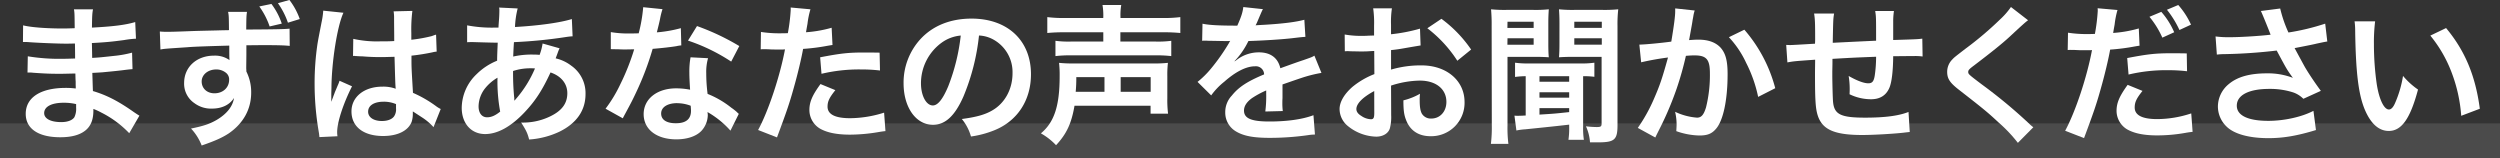
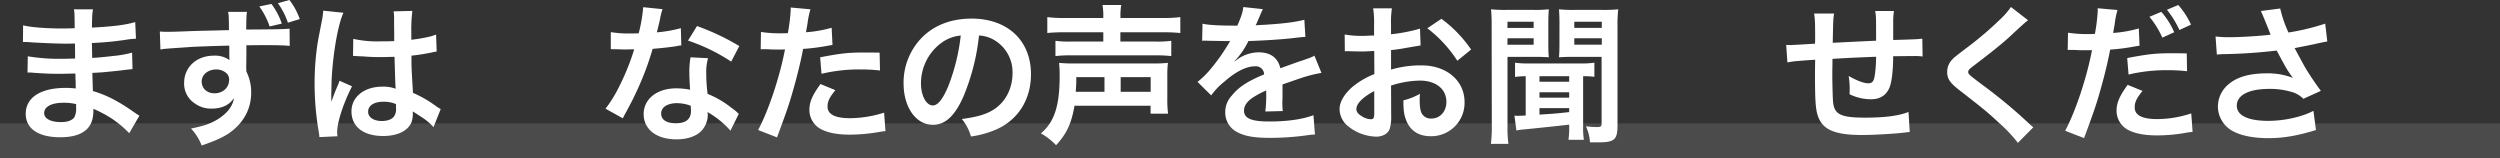
<svg xmlns="http://www.w3.org/2000/svg" width="1000" height="63.35" viewBox="0 0 1000 63.35">
  <rect x="0" y="0" width="1000" height="63.35" fill="#333333" stroke="none" />
  <defs>
    <style>.cls-1,.cls-2{fill:#fff;}.cls-1{opacity:0.12;}</style>
  </defs>
  <title>アセット 5</title>
  <g id="レイヤー_2" data-name="レイヤー 2">
    <g id="レイヤー_1-2" data-name="レイヤー 1">
      <rect class="cls-1" y="49.35" width="1000" height="14" />
      <path class="cls-2" d="M51.69,53.28a40.49,40.49,0,0,0-11.1-8.22,26.7,26.7,0,0,0-3.24-1.5v.66c0,3.78-1.08,6.36-3.36,8.1s-5.52,2.58-9.9,2.58c-8.76,0-13.8-3.42-13.8-9.36,0-6.54,5.94-10.38,16-10.38a31.35,31.35,0,0,1,4,.24A11.56,11.56,0,0,0,30.27,34V32.64c-.06-.84-.06-.84-.12-3.24-2.88.06-4.74.12-6,.12-3.66,0-5.88-.06-10.86-.42C12.51,29,11.91,29,11,29l.12-6.48a77.37,77.37,0,0,0,14,1c1.2,0,3.24-.06,4.92-.12,0-.54,0-2.58-.06-6-1.92.06-2.88.06-3.78.06-2.94,0-10.68-.3-14.7-.6-.66-.06-1.14-.06-1.32-.06h-1l.06-6.66c3.06.78,9.24,1.26,16.14,1.26,1,0,3-.06,4.5-.12-.06-6-.06-6.06-.3-7.56h7.62c-.3,1.62-.36,2.4-.42,7.32C45,10.62,50.19,10,54.09,8.82l.3,6.66a37.53,37.53,0,0,0-4.74.54c-5.28.72-7.62.9-12.9,1.2.06,1.5.06,2.22.12,5.94,3-.18,3-.18,8.52-.78a44.4,44.4,0,0,0,7.44-1.32l.18,6.6c-1,.06-2.52.24-3.9.42-.9.12-3.6.42-8.1.84-.84.06-1.74.12-4.08.24.18,5.82.18,5.82.24,7.26,5.28,1.56,10,3.9,16.44,8.46,1,.66,1.32.9,2.16,1.38ZM25.47,41.1c-4.86,0-7.8,1.56-7.8,4.14,0,2.22,2.58,3.6,6.84,3.6,2.52,0,4.38-.72,5.22-1.92a7.61,7.61,0,0,0,.72-3.84V41.64A21.06,21.06,0,0,0,25.47,41.1Z" />
      <path class="cls-2" d="M98.49,27.24c0,.18.06.72.06,1.38a18.26,18.26,0,0,1,1.92,8.46c0,6.6-3.12,12.24-8.94,16.26C89,55,86.25,56.28,80.67,58.2a20.94,20.94,0,0,0-4.26-6.78c4.92-1,7.38-1.8,10.2-3.42,4.08-2.4,6.48-5.4,7-8.82-1.74,2.76-4.86,4.26-8.82,4.26a11.06,11.06,0,0,1-7-2.16,9.38,9.38,0,0,1-4.14-8.1c0-6.36,5-10.92,11.94-10.92a10,10,0,0,1,6.24,1.8,2.07,2.07,0,0,1-.06-.72c-.06-.12-.06-3.42-.06-5.1-8.58.24-14.22.42-16.86.66-9.06.6-9.06.6-10.68.9l-.24-7.2a26.13,26.13,0,0,0,2.94.12c1.5,0,2.46,0,10.2-.3,3.9-.12,4.5-.12,9.42-.24,2-.06,2-.06,5.1-.12-.06-5.7-.06-5.76-.36-7.32h7.56c-.24,1.8-.24,1.92-.3,7.08,10.44-.06,15.12-.12,17.34-.36l.06,6.9c-2.22-.24-5.1-.3-10.08-.3-1.44,0-2.52,0-7.26.06V22ZM80.67,32.58c0,2.76,2.1,4.74,5.1,4.74,3.42,0,5.88-2.28,5.88-5.4a3.33,3.33,0,0,0-1.14-2.7,6.09,6.09,0,0,0-4-1.44C83.19,27.78,80.67,29.88,80.67,32.58Zm27.9-31a27.47,27.47,0,0,1,4.14,7.86l-4.86,1.14a29.79,29.79,0,0,0-4.14-8Zm6.6,7.5a30.2,30.2,0,0,0-4-7.8L115.77,0a27.72,27.72,0,0,1,4.14,7.62Z" />
      <path class="cls-2" d="M127.76,54.84a21.9,21.9,0,0,0-.3-2.34,113.78,113.78,0,0,1-1.62-19.08A107.25,107.25,0,0,1,127,17.52c.3-1.8.3-1.8,1.62-8.58a32.21,32.21,0,0,0,.66-4.44V4.26l8.1.84c-2.46,5.22-4.74,19.68-4.8,30.12-.06,2.16-.06,2.16-.06,3.12v1a10.21,10.21,0,0,1-.06,1.26h.06c.29-.66.29-.66.71-1.74.12-.42.42-1.08.73-2,.54-1.26.54-1.26,1.14-2.7a12.31,12.31,0,0,0,.71-1.86l5,2.22c-3.54,7-5.95,14.4-5.95,18.36a10.87,10.87,0,0,0,.13,1.62Zm13.55-39.3a43.24,43.24,0,0,0,10.86,1c2.1,0,3.42,0,5.52-.12,0-3.54-.06-6.54-.06-9a16.78,16.78,0,0,0-.18-2.88l7.5-.18a58.7,58.7,0,0,0-.42,8.82V15.9a60.32,60.32,0,0,0,8.1-1.44c.36-.12.36-.12,1.32-.48l.48-.12.24,6.78a10.37,10.37,0,0,0-1.74.3c-2,.42-5.16,1-8.34,1.32v1.32c0,3.36,0,3.48.6,13.56a47.84,47.84,0,0,1,9.42,5.46,11.42,11.42,0,0,0,1.68,1l-2.88,7.26a22.48,22.48,0,0,0-4.5-3.84l-3.78-2.46v.84a10.5,10.5,0,0,1-.48,3.36c-1.38,3.54-5.58,5.64-11.4,5.64-7.86,0-12.66-3.72-12.66-9.84,0-5.82,5.1-9.9,12.36-9.9a14.26,14.26,0,0,1,5.34.84c-.18-1.5-.24-4.44-.48-12.78-2.4.06-3.84.12-5.4.12-2.22,0-4.62-.06-7.44-.3-.84,0-1.5-.06-1.8-.06a8.8,8.8,0,0,0-1-.06,2.88,2.88,0,0,0-.61-.06,1,1,0,0,0-.35.06Zm12.18,25.14c-3.84,0-6.24,1.5-6.24,4,0,2.22,2.17,3.72,5.52,3.72,2.22,0,4-.66,4.86-1.86a5,5,0,0,0,.78-3.24V41.64A12.56,12.56,0,0,0,153.49,40.68Z" />
-       <path class="cls-2" d="M223.83,19.32a13.86,13.86,0,0,0-.72,1.74c-.6,1.68-.66,1.74-.84,2.28a16.16,16.16,0,0,1,6.24,2.94,13.39,13.39,0,0,1,5.7,11.34c0,6.54-3.54,11.64-10.32,15a33.42,33.42,0,0,1-12.24,3.18c-.66-2.58-1.2-3.66-3.18-6.78a24.88,24.88,0,0,0,11.46-2.4c4.8-2.28,7-5.22,7-9.36,0-3.78-2.46-6.84-6.72-8.28-3.3,7.14-6.12,11.46-10.44,16-5.4,5.7-10.74,8.64-15.72,8.64-5.58,0-9.36-4.26-9.36-10.5a18.85,18.85,0,0,1,5.94-13.44,24.8,24.8,0,0,1,8.22-5.4c0-1.92.12-4.32.24-7.2-.66,0-3.9-.06-9.72-.24h-1.14c-.18,0-.72,0-1.38.06V10.14a53.08,53.08,0,0,0,11.22.9h1.32c.06-1.2.06-1.2.24-3.6.06-.78.12-2.28.12-3.42a3.38,3.38,0,0,0-.12-1l7.44.36A35.32,35.32,0,0,0,206,10.8c9.6-.54,18.12-1.74,22.74-3.18l.3,6.9c-.84.06-1.08.06-2.34.24a192.49,192.49,0,0,1-21.12,2.1c-.18,2.58-.24,4.5-.3,5.76a33.2,33.2,0,0,1,8.28-.78,17,17,0,0,1,2.28.12,22.5,22.5,0,0,0,1.2-4.56Zm-29.7,15.9a11.9,11.9,0,0,0-2.7,7.32c0,2.7,1.32,4.38,3.42,4.38,1.68,0,3.3-.72,5.22-2.28A65.81,65.81,0,0,1,199,31.08,17.84,17.84,0,0,0,194.13,35.22Zm11.76,5a5.54,5.54,0,0,1,.66-.84,45.65,45.65,0,0,0,7.44-12,14.09,14.09,0,0,0-1.56-.06,22,22,0,0,0-7.2,1.08,99.77,99.77,0,0,0,.42,10.32,3.17,3.17,0,0,1,.06.78,2.46,2.46,0,0,0,.06.66Z" />
      <path class="cls-2" d="M265,3.66a30,30,0,0,0-1,4c-.3,1.44-.6,2.64-1.26,5.28a51.46,51.46,0,0,0,9.6-1.68l.18,6.9a11.7,11.7,0,0,0-1.92.3c-2.16.36-5.82.78-9.54,1.08a115.17,115.17,0,0,1-6.6,17.4c-1.38,2.94-1.92,4-4.2,8.22-.78,1.44-.78,1.44-1.14,2.16l-6.9-3.84a54.61,54.61,0,0,0,5.82-9.6,92.31,92.31,0,0,0,5.64-14.16c-2.7.06-3.06.06-3.78.06s-1.14,0-2.4-.06l-3.18-.06V12.84a41.66,41.66,0,0,0,8.1.54c.72,0,1.74,0,3.06-.06a61.3,61.3,0,0,0,1.8-10.44Zm27.18,48.6A36.29,36.29,0,0,0,283,44.82c.06.54.12,1,.12,1.2a9.59,9.59,0,0,1-2.58,6.36c-2.1,2.16-5.7,3.36-10,3.36-7.92,0-13.08-4-13.08-10.08s5.34-10.32,13-10.32a29.8,29.8,0,0,1,5.58.54c-.18-2.76-.3-5.1-.3-6.9a31.82,31.82,0,0,1,.48-6.06l7,.36a20,20,0,0,0-.72,6.06,63.7,63.7,0,0,0,.54,8.22,37.49,37.49,0,0,1,9.48,5.52,22.12,22.12,0,0,1,2.1,1.62,10.74,10.74,0,0,0,.9.84Zm-21.3-11c-3.9,0-6.42,1.62-6.42,4.14s2.16,3.9,5.88,3.9c4.08,0,6.06-1.68,6.06-5,0-.6-.12-2-.12-2A15.12,15.12,0,0,0,270.86,41.28Zm21.6-16.62a73.43,73.43,0,0,0-17.28-8.4l3.6-5.82a94.71,94.71,0,0,1,16.92,8Z" />
      <path class="cls-2" d="M304.38,12.78a47.74,47.74,0,0,0,8,.54c.72,0,1.38,0,2.76-.06a72.83,72.83,0,0,0,1.14-9.18A8.14,8.14,0,0,0,316.26,3l7.92.72A34.09,34.09,0,0,0,323,9.48c-.3,1.68-.36,2-.6,3.42a49.8,49.8,0,0,0,10.26-1.8L333,18c-.48.06-.48.06-1.92.3a81.79,81.79,0,0,1-9.84,1.26c-.66,3.72-2.16,10.08-3.72,15.54-1.74,6.24-2.76,9.24-6.72,19.86L303.24,52C307.38,44.4,312,30.42,314,19.74a5.08,5.08,0,0,1-.78.06h-3.48c-.3,0-.9,0-1.92-.06s-1.92-.06-2.4-.06a9,9,0,0,0-1.14.06Zm29.76,23.28c-2.4,3-3.12,4.5-3.12,6.6,0,3.06,3,4.62,9,4.62a45.92,45.92,0,0,0,13.62-2.22l.54,7.38c-1.08.12-1.56.18-2.94.42a69.82,69.82,0,0,1-11.16,1c-5.34,0-9.18-.78-12.06-2.4A8.67,8.67,0,0,1,323.76,44c0-3.18,1.14-5.88,4.44-10.38ZM352,28.2a62.46,62.46,0,0,0-7.56-.42,64.75,64.75,0,0,0-15.84,1.74l-.54-6.6C336.54,21.3,339.42,21,345.9,21c1.62,0,2.16,0,5.94.06Z" />
      <path class="cls-2" d="M385.36,38.64c-3.42,7.74-7.26,11.28-12.17,11.28-6.84,0-11.76-7-11.76-16.62A25.77,25.77,0,0,1,368,15.84c5-5.52,12.11-8.4,20.63-8.4,14.4,0,23.76,8.76,23.76,22.26,0,10.38-5.4,18.66-14.58,22.38a39.23,39.23,0,0,1-9.42,2.52,19.14,19.14,0,0,0-3.66-7c5.52-.72,9.12-1.68,11.94-3.3,5.22-2.88,8.34-8.58,8.34-15A14.86,14.86,0,0,0,397.66,16a13.11,13.11,0,0,0-6.06-1.8A86.8,86.8,0,0,1,385.36,38.64Zm-8.82-21.48a20.08,20.08,0,0,0-8.15,16.2c0,4.92,2.1,8.82,4.74,8.82,2,0,4-2.52,6.17-7.68a79.49,79.49,0,0,0,5-20.28A15.31,15.31,0,0,0,376.54,17.16Z" />
      <path class="cls-2" d="M429.8,42.3c-1.2,7-3.12,11.22-7.38,15.78a25.6,25.6,0,0,0-6.06-4.74c5.34-4.44,7.5-11,7.5-22.8a43.06,43.06,0,0,0-.24-5.4,51.63,51.63,0,0,0,6,.24h31.49a50.19,50.19,0,0,0,6.06-.24,41.86,41.86,0,0,0-.24,5.4V39.3a44,44,0,0,0,.3,6.18h-7V42.3ZM441.32,6.78A25.38,25.38,0,0,0,441,2h7.5a23.27,23.27,0,0,0-.31,4.74V7.2h16.74a51.4,51.4,0,0,0,7.2-.36V13.2c-2-.18-4-.3-7-.3H448.15v3.72h14a39.86,39.86,0,0,0,6.36-.3v6.12a49.94,49.94,0,0,0-6.48-.3H428.48a48.11,48.11,0,0,0-6.3.3V16.32a39.45,39.45,0,0,0,6.3.3h12.84V12.9H426c-3.06,0-5.16.12-7.08.3V6.84a51.8,51.8,0,0,0,7.26.36h15.12Zm.47,29.94V30.84H430.52a56.22,56.22,0,0,1-.24,5.88Zm18.48,0V30.84h-12v5.88Z" />
      <path class="cls-2" d="M481,9.48c2.46.54,6.3.78,13.92.78,1.62-3.6,2.16-5.4,2.4-7.44l7.86.84c-.36.6-.36.6-2.4,5.4-.3.66-.42.84-.54,1.08.48-.06.48-.06,3.78-.24,7-.42,12.42-1.08,15.72-2l.42,6.84c-1.68.12-1.68.12-4.74.48-4.38.54-12,1-18.06,1.2a31,31,0,0,1-5.52,8l.06.12c.42-.3.42-.3,1.2-.9a14.5,14.5,0,0,1,8.46-2.7c4.68,0,7.62,2.22,8.58,6.36q6.93-2.52,9.18-3.24c3.24-1.14,3.48-1.2,4.44-1.8l2.82,6.9A53,53,0,0,0,522,30.72q-1.26.36-9,3.06v.66C513,36,513,36,513,36.84v2.4c-.06,1-.06,1.56-.06,2a24.63,24.63,0,0,0,.18,3.18l-7,.18a47.5,47.5,0,0,0,.36-7V36.18a36.47,36.47,0,0,0-5.76,3.12c-2.1,1.56-3.12,3.18-3.12,4.92,0,3.12,2.88,4.38,10.14,4.38s13.38-.9,17.64-2.52l.6,7.74a17.68,17.68,0,0,0-2.76.24,108.83,108.83,0,0,1-15.36,1.08c-6.36,0-10.32-.72-13.38-2.52a8.7,8.7,0,0,1-4.38-7.74,9.56,9.56,0,0,1,2.64-6.66c2.7-3.36,6.12-5.64,12.9-8.46A3.29,3.29,0,0,0,502,26.52c-3.48,0-7.68,2.1-12.3,6.18a27,27,0,0,0-5.22,5.46l-5.46-5.4a36.76,36.76,0,0,0,5.4-5.34,79.47,79.47,0,0,0,7.2-10.26,2.94,2.94,0,0,1,.48-.78c-.24,0-1,.06-1,.06-1,0-6.24-.12-7.56-.12-1.14-.06-1.14-.06-1.68-.06a6.63,6.63,0,0,0-1,.06Z" />
-       <path class="cls-2" d="M556.47,46.08a17.87,17.87,0,0,1-.48,5.1c-.54,2.1-2.7,3.48-5.52,3.48a18.69,18.69,0,0,1-11.34-4.26,8.81,8.81,0,0,1-3.3-6.78c0-2.82,1.86-6,5.16-8.88a32.1,32.1,0,0,1,8.76-5.1l-.06-9.24c-.48,0-.48,0-2.46.12-.9.06-1.74.06-3.24.06-.9,0-2.58-.06-3.3-.06s-1.32-.06-1.5-.06a11.25,11.25,0,0,0-1.26.06l-.06-6.72a36.8,36.8,0,0,0,7.26.54c.6,0,1.26,0,2.1-.06,1.44-.06,1.74-.06,2.4-.06v-4a41.11,41.11,0,0,0-.36-6.9h7.5a36.84,36.84,0,0,0-.36,6.54v3.84A66.92,66.92,0,0,0,568,11.46l.24,6.72c-1.08.18-2.22.36-6.36,1.08-2,.36-3.18.54-5.46.78v7.8a41.61,41.61,0,0,1,12.24-1.68c10,0,17.16,6.12,17.16,14.64a13.33,13.33,0,0,1-13.62,13.68c-4.86,0-8.28-2.34-9.84-6.66-.78-2-1-4-1-7.68A25.31,25.31,0,0,0,568,37.5a20.8,20.8,0,0,0-.12,2.64c0,2.52.24,4.14.84,5.28a4.15,4.15,0,0,0,3.78,2c3.54,0,6.06-2.82,6.06-6.66,0-5.16-4.2-8.52-10.62-8.52a38.4,38.4,0,0,0-11.52,2Zm-6.78-9.66c-4.5,2.4-7.14,5-7.14,7.2,0,1,.6,1.92,2,2.76a7.21,7.21,0,0,0,3.84,1.32c1,0,1.32-.54,1.32-2.52ZM582.93,24.3a51.24,51.24,0,0,0-12-13l5.64-3.78a50.89,50.89,0,0,1,11.88,12.3Z" />
+       <path class="cls-2" d="M556.47,46.08a17.87,17.87,0,0,1-.48,5.1c-.54,2.1-2.7,3.48-5.52,3.48a18.69,18.69,0,0,1-11.34-4.26,8.81,8.81,0,0,1-3.3-6.78c0-2.82,1.86-6,5.16-8.88a32.1,32.1,0,0,1,8.76-5.1l-.06-9.24c-.48,0-.48,0-2.46.12-.9.06-1.74.06-3.24.06-.9,0-2.58-.06-3.3-.06s-1.32-.06-1.5-.06a11.25,11.25,0,0,0-1.26.06l-.06-6.72a36.8,36.8,0,0,0,7.26.54c.6,0,1.26,0,2.1-.06,1.44-.06,1.74-.06,2.4-.06v-4a41.11,41.11,0,0,0-.36-6.9h7.5a36.84,36.84,0,0,0-.36,6.54v3.84A66.92,66.92,0,0,0,568,11.46l.24,6.72c-1.08.18-2.22.36-6.36,1.08-2,.36-3.18.54-5.46.78v7.8a41.61,41.61,0,0,1,12.24-1.68c10,0,17.16,6.12,17.16,14.64a13.33,13.33,0,0,1-13.62,13.68c-4.86,0-8.28-2.34-9.84-6.66-.78-2-1-4-1-7.68A25.31,25.31,0,0,0,568,37.5a20.8,20.8,0,0,0-.12,2.64c0,2.52.24,4.14.84,5.28a4.15,4.15,0,0,0,3.78,2c3.54,0,6.06-2.82,6.06-6.66,0-5.16-4.2-8.52-10.62-8.52a38.4,38.4,0,0,0-11.52,2Zm-6.78-9.66c-4.5,2.4-7.14,5-7.14,7.2,0,1,.6,1.92,2,2.76a7.21,7.21,0,0,0,3.84,1.32c1,0,1.32-.54,1.32-2.52ZM582.93,24.3a51.24,51.24,0,0,0-12-13l5.64-3.78a50.89,50.89,0,0,1,11.88,12.3" />
      <path class="cls-2" d="M596.66,10.44a66.52,66.52,0,0,0-.24-6.72,53.31,53.31,0,0,0,6.12.24H613.4a50.7,50.7,0,0,0,6.12-.24c-.12,1.92-.19,3.24-.19,5.58v8.16c0,2.76.07,4.14.19,5.46-1.44-.12-3.54-.18-5.52-.18H603V50.22a51.05,51.05,0,0,0,.36,7.32h-7a53.64,53.64,0,0,0,.36-7.44Zm6.3.72h10.5V8.7H603Zm0,6.72h10.5V15.3H603Zm7.32,12.6a33.33,33.33,0,0,0-4.26.3v-5.7a36.16,36.16,0,0,0,5.58.3h20.57a35.61,35.61,0,0,0,5.58-.3v5.64a32.25,32.25,0,0,0-4.5-.24V50.4a31.34,31.34,0,0,0,.3,5.52h-6.17a33.33,33.33,0,0,0,.29-5.46v-.6c-3.24.36-4.55.54-17.51,1.86a23.4,23.4,0,0,0-3.6.48l-.78-5.94c.9.06.9.06,1.2.06.72,0,2.46-.06,3.3-.12Zm5.51,2.22h11.88V30.48H615.79Zm0,6.36h11.88V36.9H615.79Zm0,6.78c5.76-.36,5.88-.36,11.88-1V43.26H615.79Zm8-36.54c0-2.28-.07-3.84-.19-5.58a52.21,52.21,0,0,0,6.12.24h11.4a55.18,55.18,0,0,0,6.18-.24,52.83,52.83,0,0,0-.3,6.72V50.1c0,5.82-1.2,6.84-7.8,6.84H636a18.38,18.38,0,0,0-1.62-6.42,38.3,38.3,0,0,0,4.26.3c1.74,0,2-.24,2-1.5V22.74H629.12c-2,0-4.08.06-5.53.18.12-1.5.19-2.82.19-5.46Zm5.93,1.86h11V8.7h-11Zm0,6.72h11V15.3h-11Z" />
-       <path class="cls-2" d="M677.88,4.2a14,14,0,0,0-.48,1.86c-.12.78-.18,1.08-.36,2-.18,1.26-.18,1.26-1,5.76-.24,1.32-.24,1.44-.42,2.22,1.74-.12,2.58-.18,3.72-.18,4,0,6.9,1.08,8.88,3.18,2,2.28,2.82,5.16,2.82,10.62,0,10.32-1.74,18.54-4.62,21.84-1.68,2-3.48,2.7-6.66,2.7a29.11,29.11,0,0,1-9.24-1.74c.06-1.2.12-2,.12-2.64a22.54,22.54,0,0,0-.6-5.1,24.82,24.82,0,0,0,8.76,2.34c1.74,0,2.7-1.14,3.6-4.08a53.31,53.31,0,0,0,1.56-13.68c0-5.52-1.38-7.14-6.12-7.14-1.2,0-2.1.06-3.48.18a126.92,126.92,0,0,1-3.66,13,128.68,128.68,0,0,1-7.2,16.86l-.9,1.8c-.18.36-.18.42-.48,1l-7-3.84A65.55,65.55,0,0,0,661.38,40c2.58-5.88,3.42-8.4,5.82-17a107.57,107.57,0,0,0-10.74,1.92l-.72-7.08c2.22,0,9.48-.72,12.78-1.2,1.08-6.48,1.56-10.14,1.56-12.12V3.36Zm19.86,7.68a58.24,58.24,0,0,1,12.36,23.4l-6.84,3.48a53.93,53.93,0,0,0-4.8-13.62,38.83,38.83,0,0,0-6.9-10.26Z" />
      <path class="cls-2" d="M763.9,52.8c-.66.06-.66.06-2.7.3-4.38.48-12.3.9-16.26.9-11.22,0-16.08-2.16-17.88-7.92C726.22,43.38,726,40,726,29.7c0-.9,0-1.14.06-5.82-8.4.6-8.4.6-11.1,1.08l-.48-7c.84.06,1.44.06,1.74.06.54,0,3.84-.18,9.78-.54.06-1,.06-1.5.06-1.86,0-6.36-.06-8-.42-10.2h8c-.36,2.22-.36,2.22-.54,11.7,8.4-.42,8.4-.42,17.34-.84,0-9.54,0-9.54-.36-11.88h7.5a27.35,27.35,0,0,0-.3,4.14V16c9.66-.3,9.66-.3,11.64-.54l.12,7.14a21,21,0,0,0-3.42-.18c-2.1,0-5.52.06-8.34.06-.06,6.06-.6,10.56-1.56,12.72-1.32,3-3.78,4.5-7.32,4.5a19.67,19.67,0,0,1-8.58-2c.06-1.2.06-1.56.06-2.4a31.94,31.94,0,0,0-.42-4.92c3.24,1.86,6.06,2.94,7.86,2.94,1.56,0,2.22-.78,2.58-3.12a51.71,51.71,0,0,0,.54-7.5c-9.12.36-9.12.36-17.46.84v1.62c0,.3,0,.3-.06,3.48v1.26c0,3.12.18,9.66.3,10.86.48,5,3.06,6.3,12.84,6.3,7.8,0,13.44-.72,17.34-2.28Z" />
      <path class="cls-2" d="M811.23,8.1c-1,.72-2.16,1.74-7.38,6.6-3.06,2.82-7.26,6.18-14.28,11.52-1.86,1.38-2.28,1.86-2.28,2.52,0,.9.12,1,5.4,5a201.68,201.68,0,0,1,18.9,15.66,15,15,0,0,0,1.74,1.5l-6.18,6.24a58,58,0,0,0-7.8-8.22c-4.26-4-6.24-5.58-15.48-12.78-4-3.06-5-4.68-5-7.44a7,7,0,0,1,2-4.86c.78-.84.84-.9,5.28-4.32A134.48,134.48,0,0,0,800,7.8a29.74,29.74,0,0,0,4.38-5Z" />
      <path class="cls-2" d="M827.2,13.08a47.74,47.74,0,0,0,8,.54c.72,0,1.38,0,2.76-.06a72.83,72.83,0,0,0,1.14-9.18,8.14,8.14,0,0,0-.06-1.08L847,4a34.09,34.09,0,0,0-1.14,5.76c-.3,1.68-.36,2-.6,3.42a49.8,49.8,0,0,0,10.26-1.8l.3,6.9c-.48.06-.48.06-1.92.3a81.79,81.79,0,0,1-9.84,1.26c-.66,3.72-2.16,10.08-3.72,15.54-1.74,6.24-2.76,9.24-6.72,19.86l-7.56-2.94c4.14-7.62,8.76-21.6,10.74-32.28a5.08,5.08,0,0,1-.78.06h-3.48c-.3,0-.9,0-1.92-.06s-1.92-.06-2.4-.06a9,9,0,0,0-1.14.06ZM857,36.36c-2.4,3-3.12,4.5-3.12,6.66,0,3.06,3,4.62,9,4.62a44,44,0,0,0,13.62-2.28l.54,7.38c-1.08.12-1.56.18-2.94.42a64.3,64.3,0,0,1-11.16,1c-5.34,0-9.18-.78-12.06-2.4a8.67,8.67,0,0,1-4.26-7.38c0-3.24,1.14-5.88,4.44-10.44Zm17.82-7.86a62.46,62.46,0,0,0-7.56-.42,64.75,64.75,0,0,0-15.84,1.74l-.54-6.6c8.52-1.62,11.4-1.92,17.88-1.92,1.62,0,2.16,0,5.94.06ZM864.52,4.74a30.71,30.71,0,0,1,5.16,8.16l-4.74,2.16a36,36,0,0,0-5.16-8.34ZM871.78,12a39.42,39.42,0,0,0-5-8.1L871.3,2a31,31,0,0,1,5.1,7.86Z" />
      <path class="cls-2" d="M886.22,14.58a41.13,41.13,0,0,0,5.82.3c4.5,0,12.48-.54,16.2-1-1-2.64-3.6-9-3.9-9.48l7.74-1a50.27,50.27,0,0,0,3.3,9.6,91.3,91.3,0,0,0,14.7-3.54l.84,7.14c-1.56.24-2.22.42-4.26.84q-1.35.36-8.82,1.8c2.16,4,3.54,6.54,4.14,7.62,1.62,2.76,4.26,6.66,6.36,9.48l-7,3.18a10.6,10.6,0,0,0-4.14-2.58,30.07,30.07,0,0,0-9.48-1.38c-8.16,0-13,2.46-13,6.72,0,3.9,4.44,6.06,12.6,6.06,6.36,0,13.38-1.56,18.06-4l1,7.68c-7.44,2.28-13,3.24-19,3.24-7.68,0-13.62-1.62-16.68-4.56a11.19,11.19,0,0,1-3.54-8.1,11.67,11.67,0,0,1,4.32-8.94c3.48-2.94,8.46-4.32,15.3-4.32a27.87,27.87,0,0,1,10.38,1.8c-2.46-3.36-2.52-3.54-6.48-10.92a209.09,209.09,0,0,1-21.3,1.44,22.55,22.55,0,0,0-2.64.18Z" />
-       <path class="cls-2" d="M950.05,8.52a69.75,69.75,0,0,0-.48,9.12,112.28,112.28,0,0,0,1.14,16.08c1,6.24,2.94,10.08,4.86,10.08.9,0,1.74-.9,2.46-2.58a44.23,44.23,0,0,0,3.18-10.86,29.62,29.62,0,0,0,6,5.46c-3.12,11.7-6.6,16.56-11.7,16.56-4,0-7.26-2.94-9.66-8.7-2.46-6-3.54-14.7-3.78-31.32a28.67,28.67,0,0,0-.24-3.84Zm28.38,2.7c7.56,9.06,11.76,19.08,13.5,32.28l-7.44,2.82A60.82,60.82,0,0,0,980.65,29a52.37,52.37,0,0,0-8.52-14.76Z" />
    </g>
  </g>
</svg>